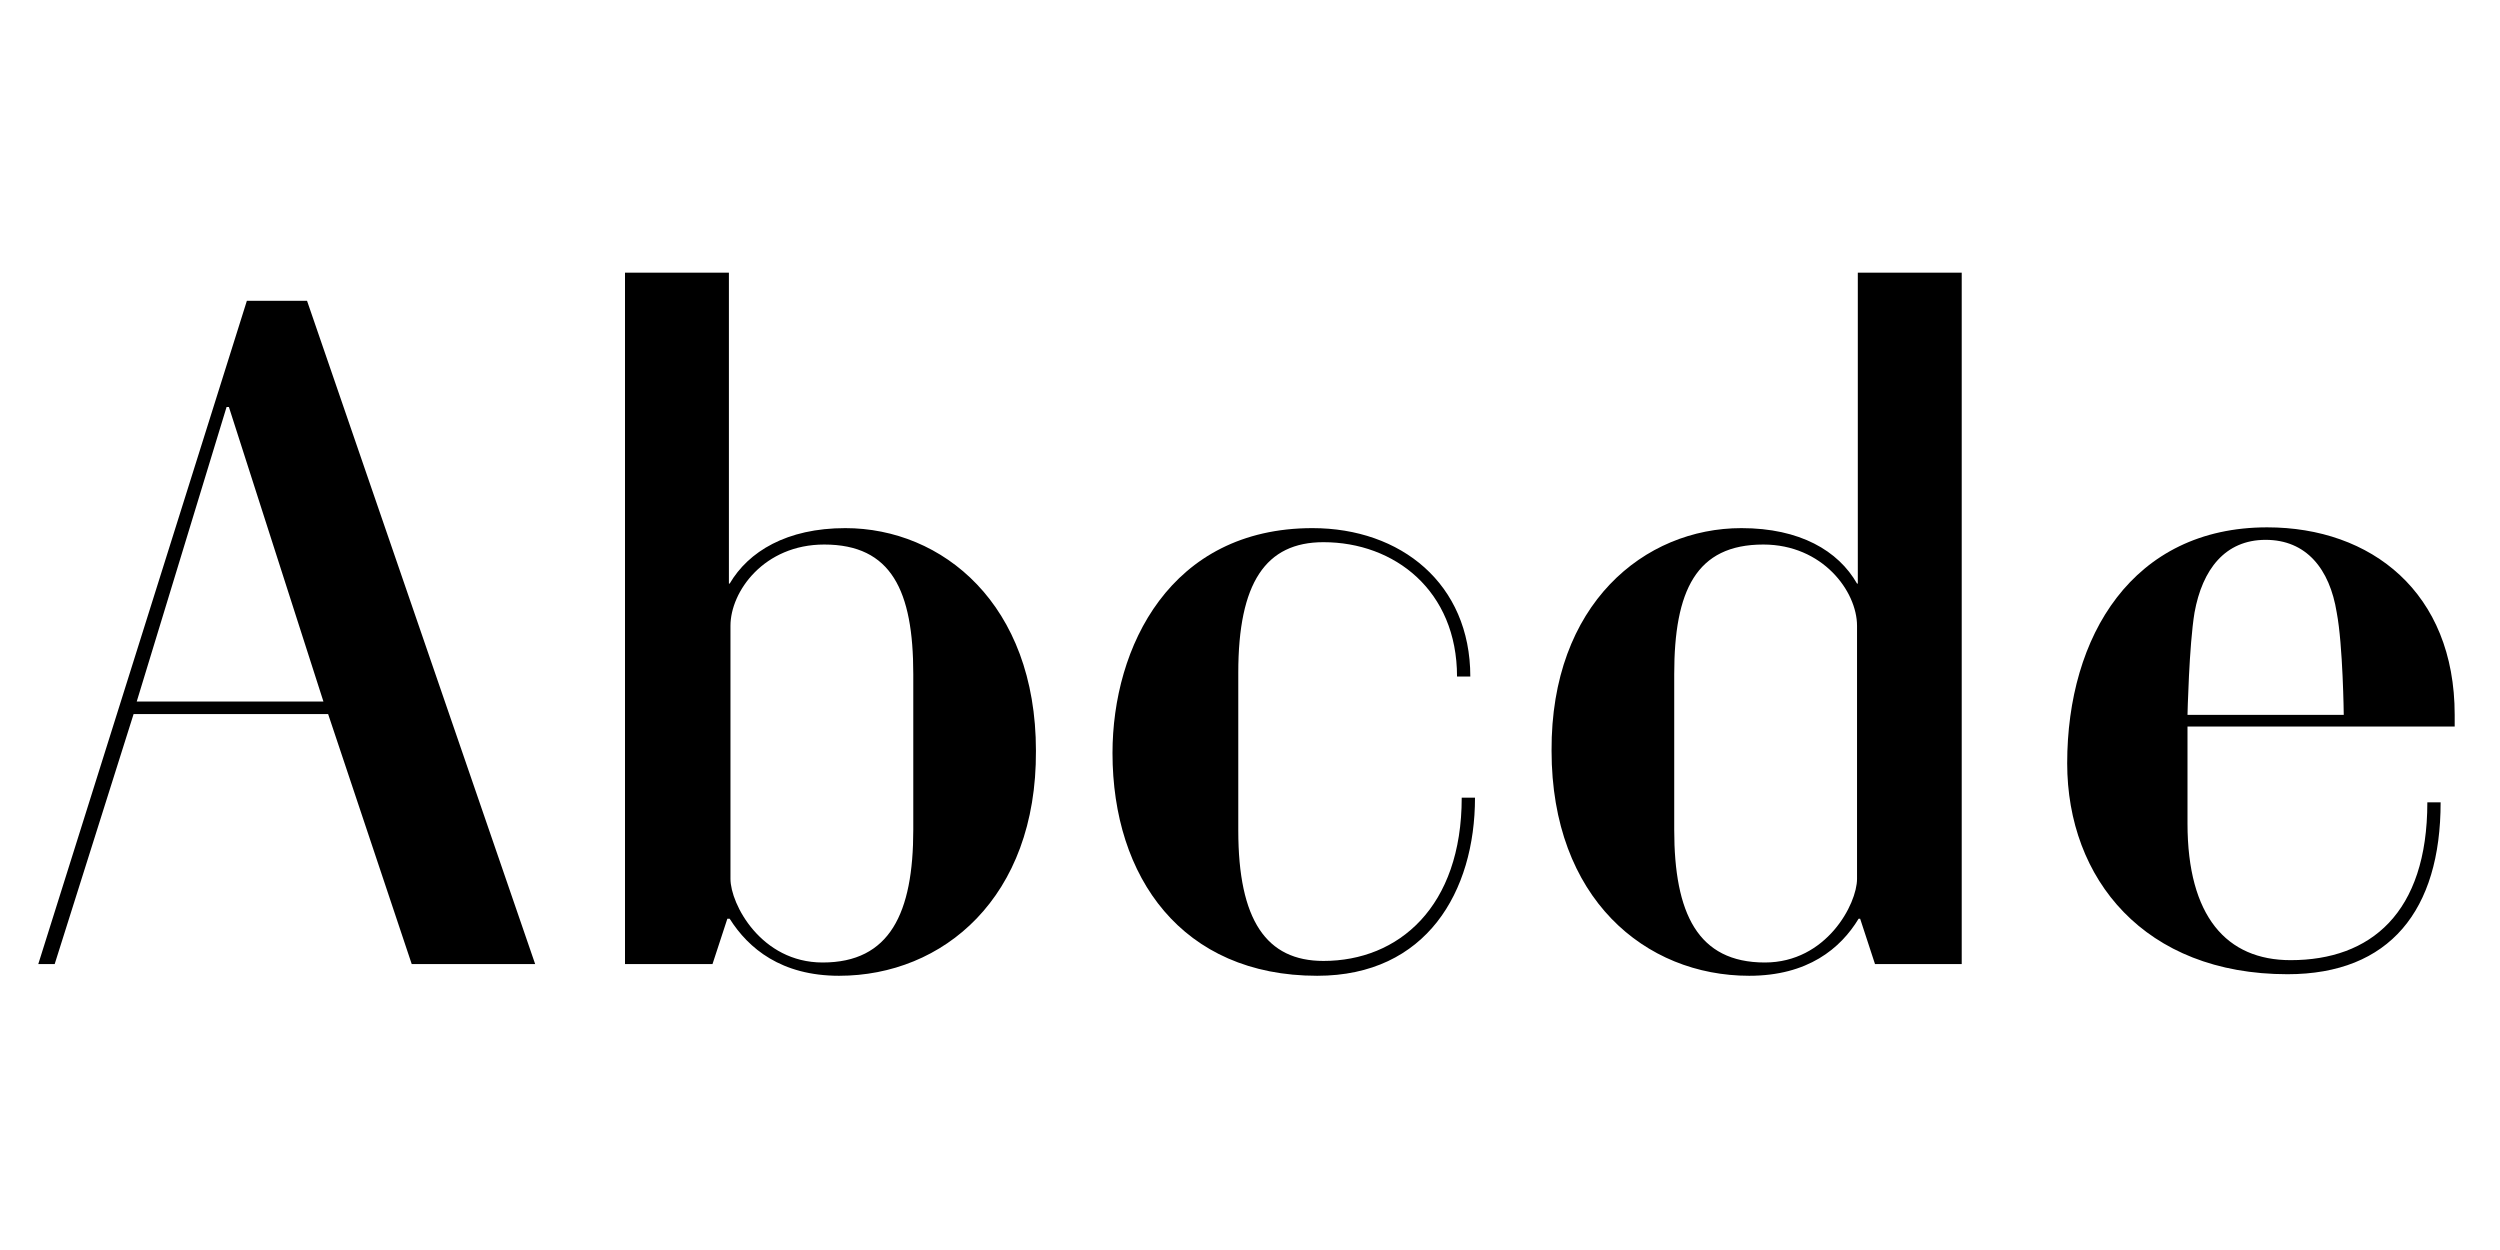
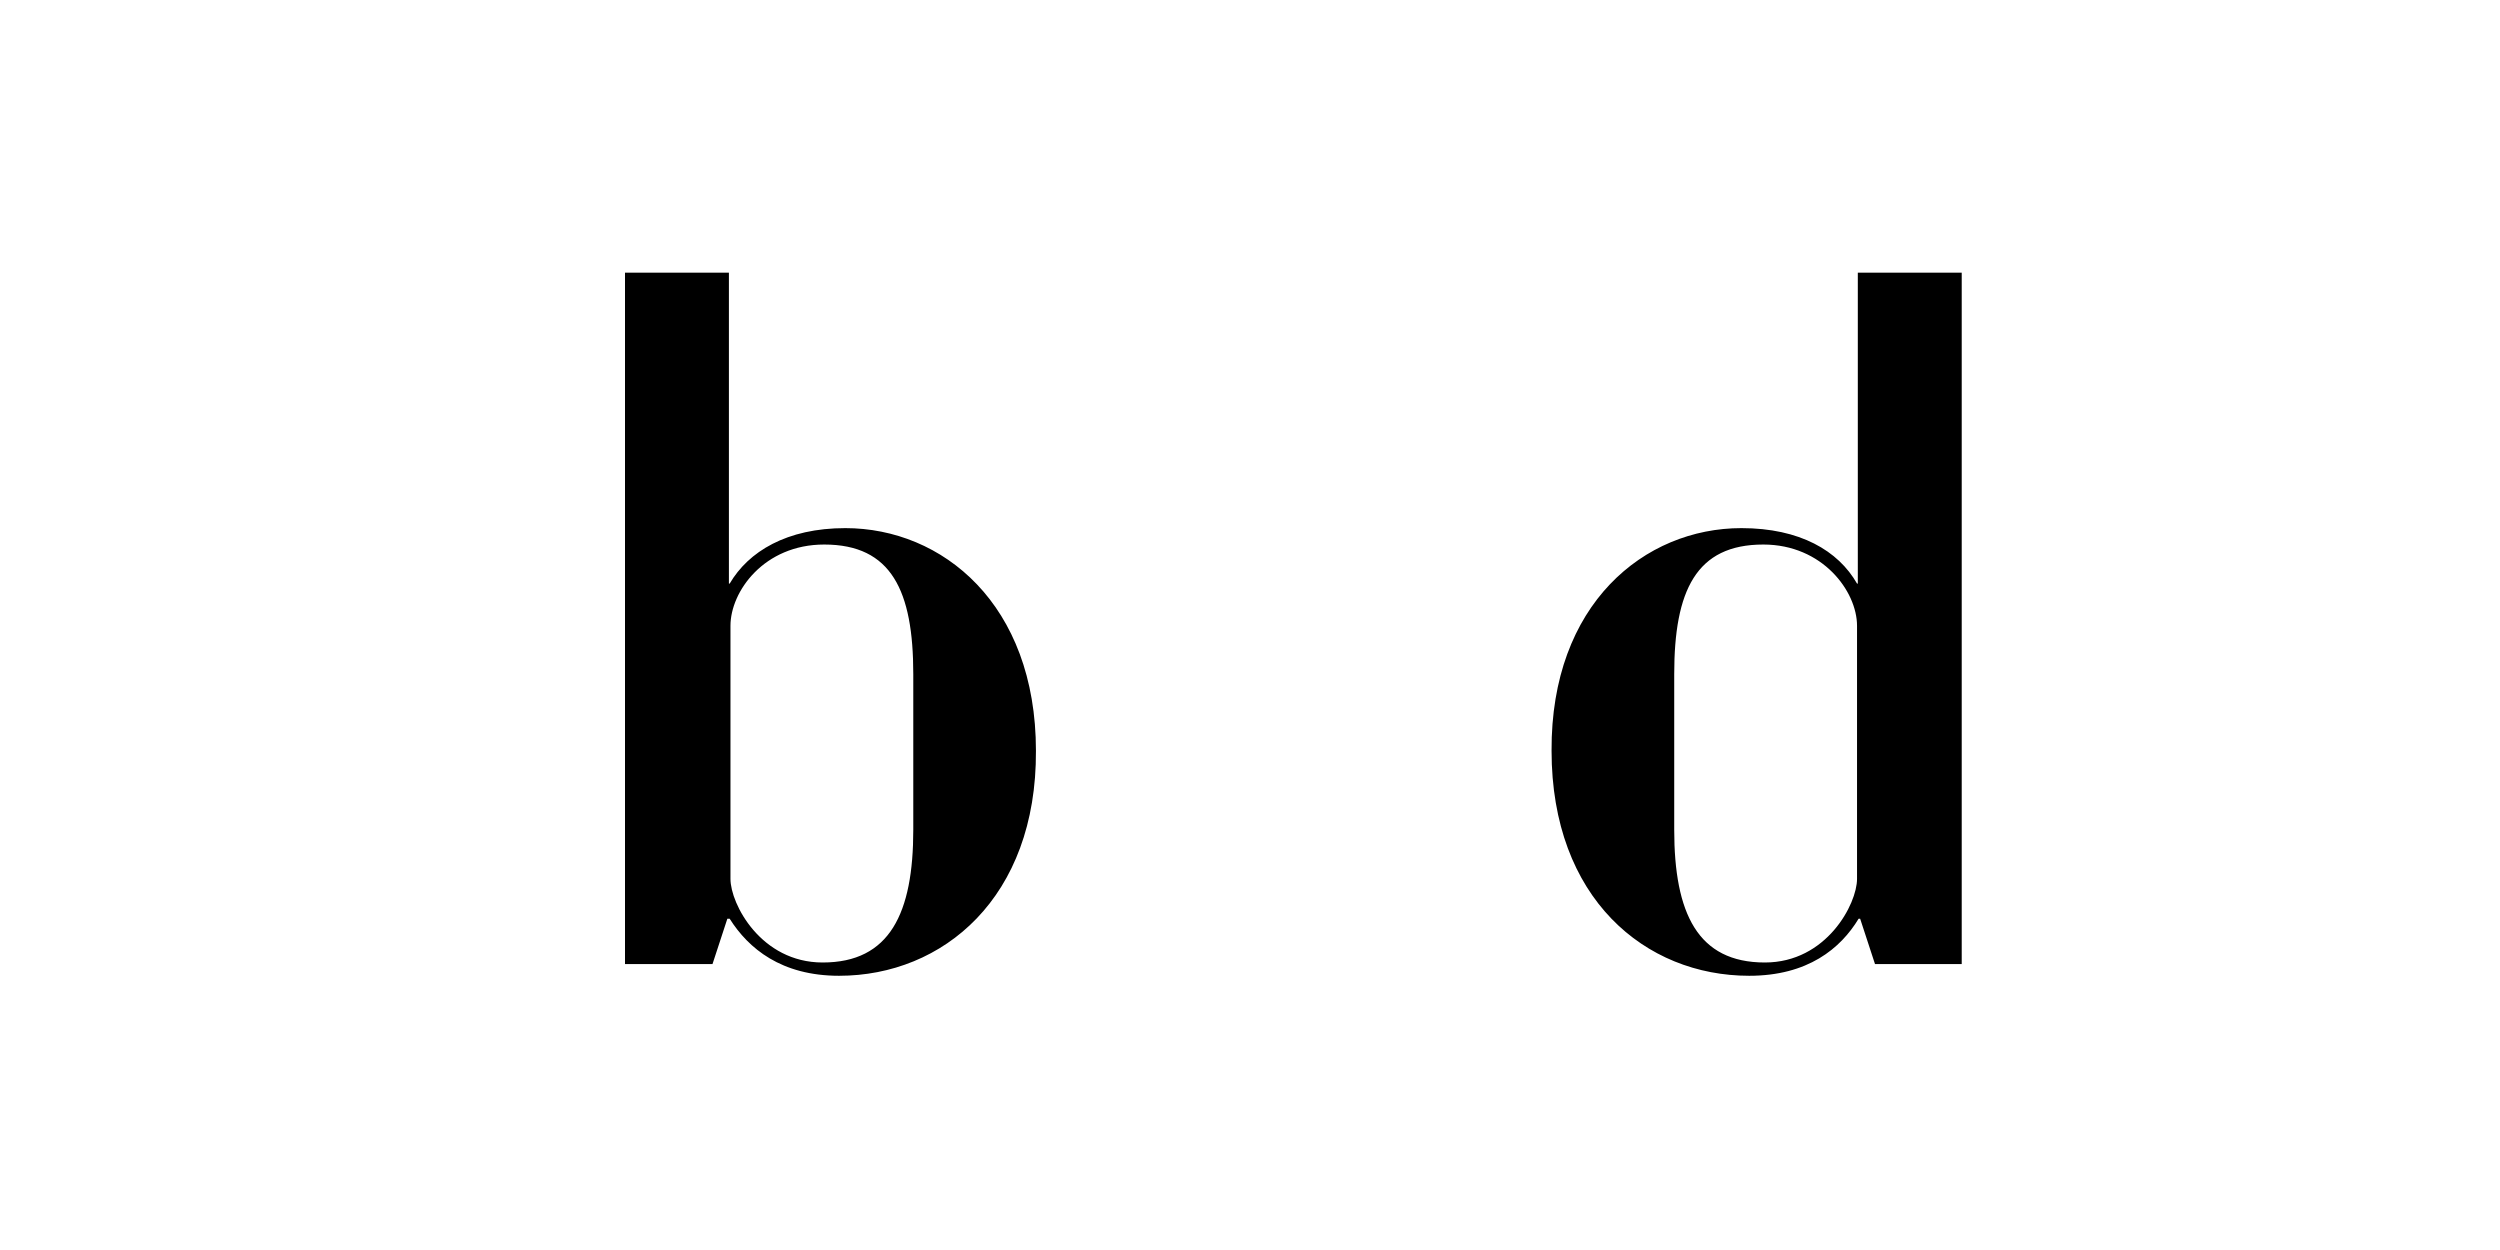
<svg xmlns="http://www.w3.org/2000/svg" version="1.1" id="Layer_1" x="0px" y="0px" viewBox="0 0 320 160" style="enable-background:new 0 0 320 160;" xml:space="preserve">
  <g>
-     <path d="M52.7,123.4L42,91.4H17.1L7,123.4H4.9l26.7-84.9h7.7l29.2,84.9H52.7z M29.3,52.1H29L17.5,89.8h23.9L29.3,52.1z" />
    <path d="M107.4,124.9c-7.4,0-11.6-3.5-14-7.3h-0.3l-1.9,5.8H80V34.9h13.3v39.8h0.1c2.4-4.1,7.3-7.1,14.8-7.1   c12.4,0,24.4,9.7,24.4,28.5C132.7,114.9,120.7,124.9,107.4,124.9z M116.9,86.3c0-10.7-2.8-16.6-11.4-16.6c-7.7,0-12,6-12,10.4v32.4   c0,3.2,3.9,10.7,11.8,10.7c8.6,0,11.6-6.3,11.6-17V86.3L116.9,86.3z" />
-     <path d="M187.1,102.1h1.7c0,12-6.2,22.8-20.2,22.8c-17.3,0-26.2-12.6-26.2-28.5c0-13.6,7.4-28.8,25.6-28.8c11.3,0,20.2,7.1,20.2,19   h-1.7c0-11-8-17.2-17.1-17.2c-7.4,0-10.9,5.2-10.9,16.7v20.2c0,11.5,3.6,16.7,10.9,16.7C179,123,187.1,116.1,187.1,102.1z" />
    <path d="M222.9,67.6c7.5,0,12.4,2.9,14.8,7.1h0.1V34.9h13.3v88.5H240l-1.9-5.8h-0.2c-2.3,3.8-6.5,7.3-14,7.3   c-13.3,0-25.3-9.9-25.3-28.8C198.5,77.3,210.5,67.6,222.9,67.6z M214.3,106.2c0,10.7,3,17,11.6,17c7.9,0,11.8-7.5,11.8-10.7V80.1   c0-4.4-4.4-10.4-12-10.4c-8.6,0-11.4,5.9-11.4,16.6L214.3,106.2L214.3,106.2z" />
-     <path d="M310.7,102.7h1.7c0,13.8-6.5,22-19.6,22c-18.3,0-28.2-12.2-28.2-27c0-16.3,8.4-30.2,25.6-30.2c13.3,0,24,8.3,24,24V93H280   v12.4c0,11.9,5,17.5,13.2,17.5C303.4,122.9,310.7,116.9,310.7,102.7z M300,91.5c0,0-0.1-8.9-0.9-13.1c-0.9-5.6-3.9-9.3-9.1-9.3   s-8.1,3.8-9.1,9.3c-0.7,4.2-0.9,13.1-0.9,13.1H300z" />
  </g>
</svg>